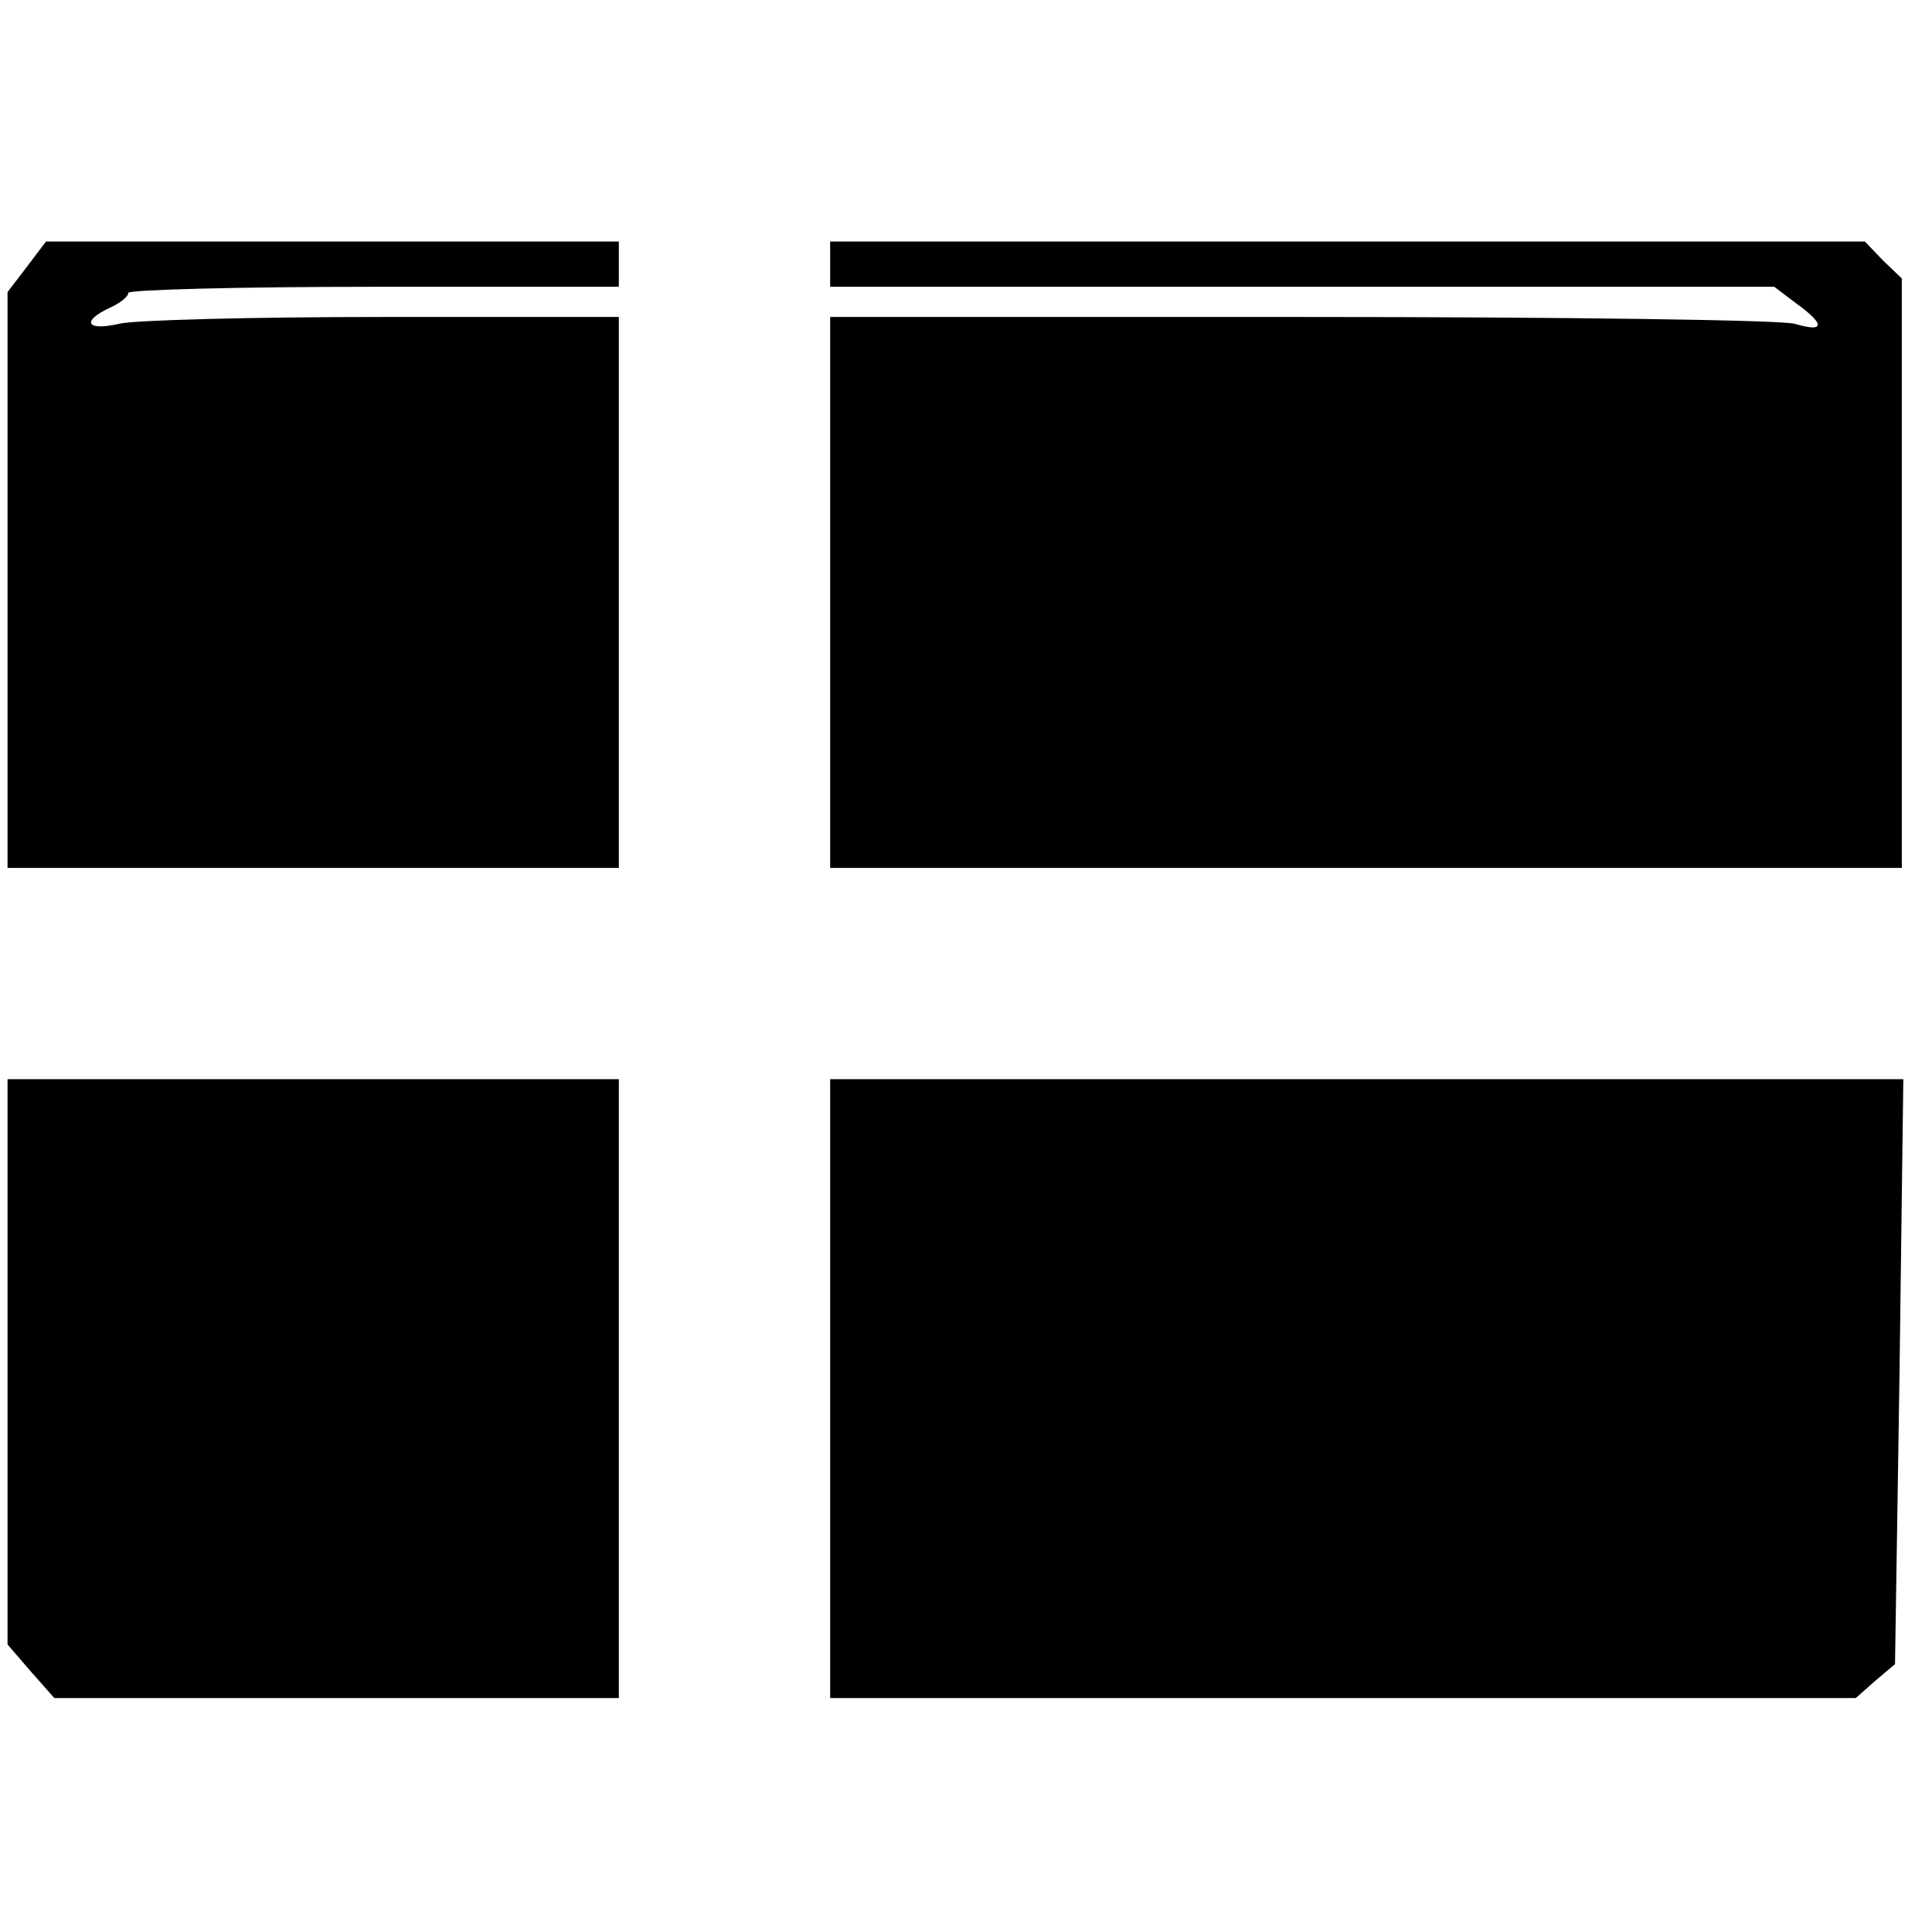
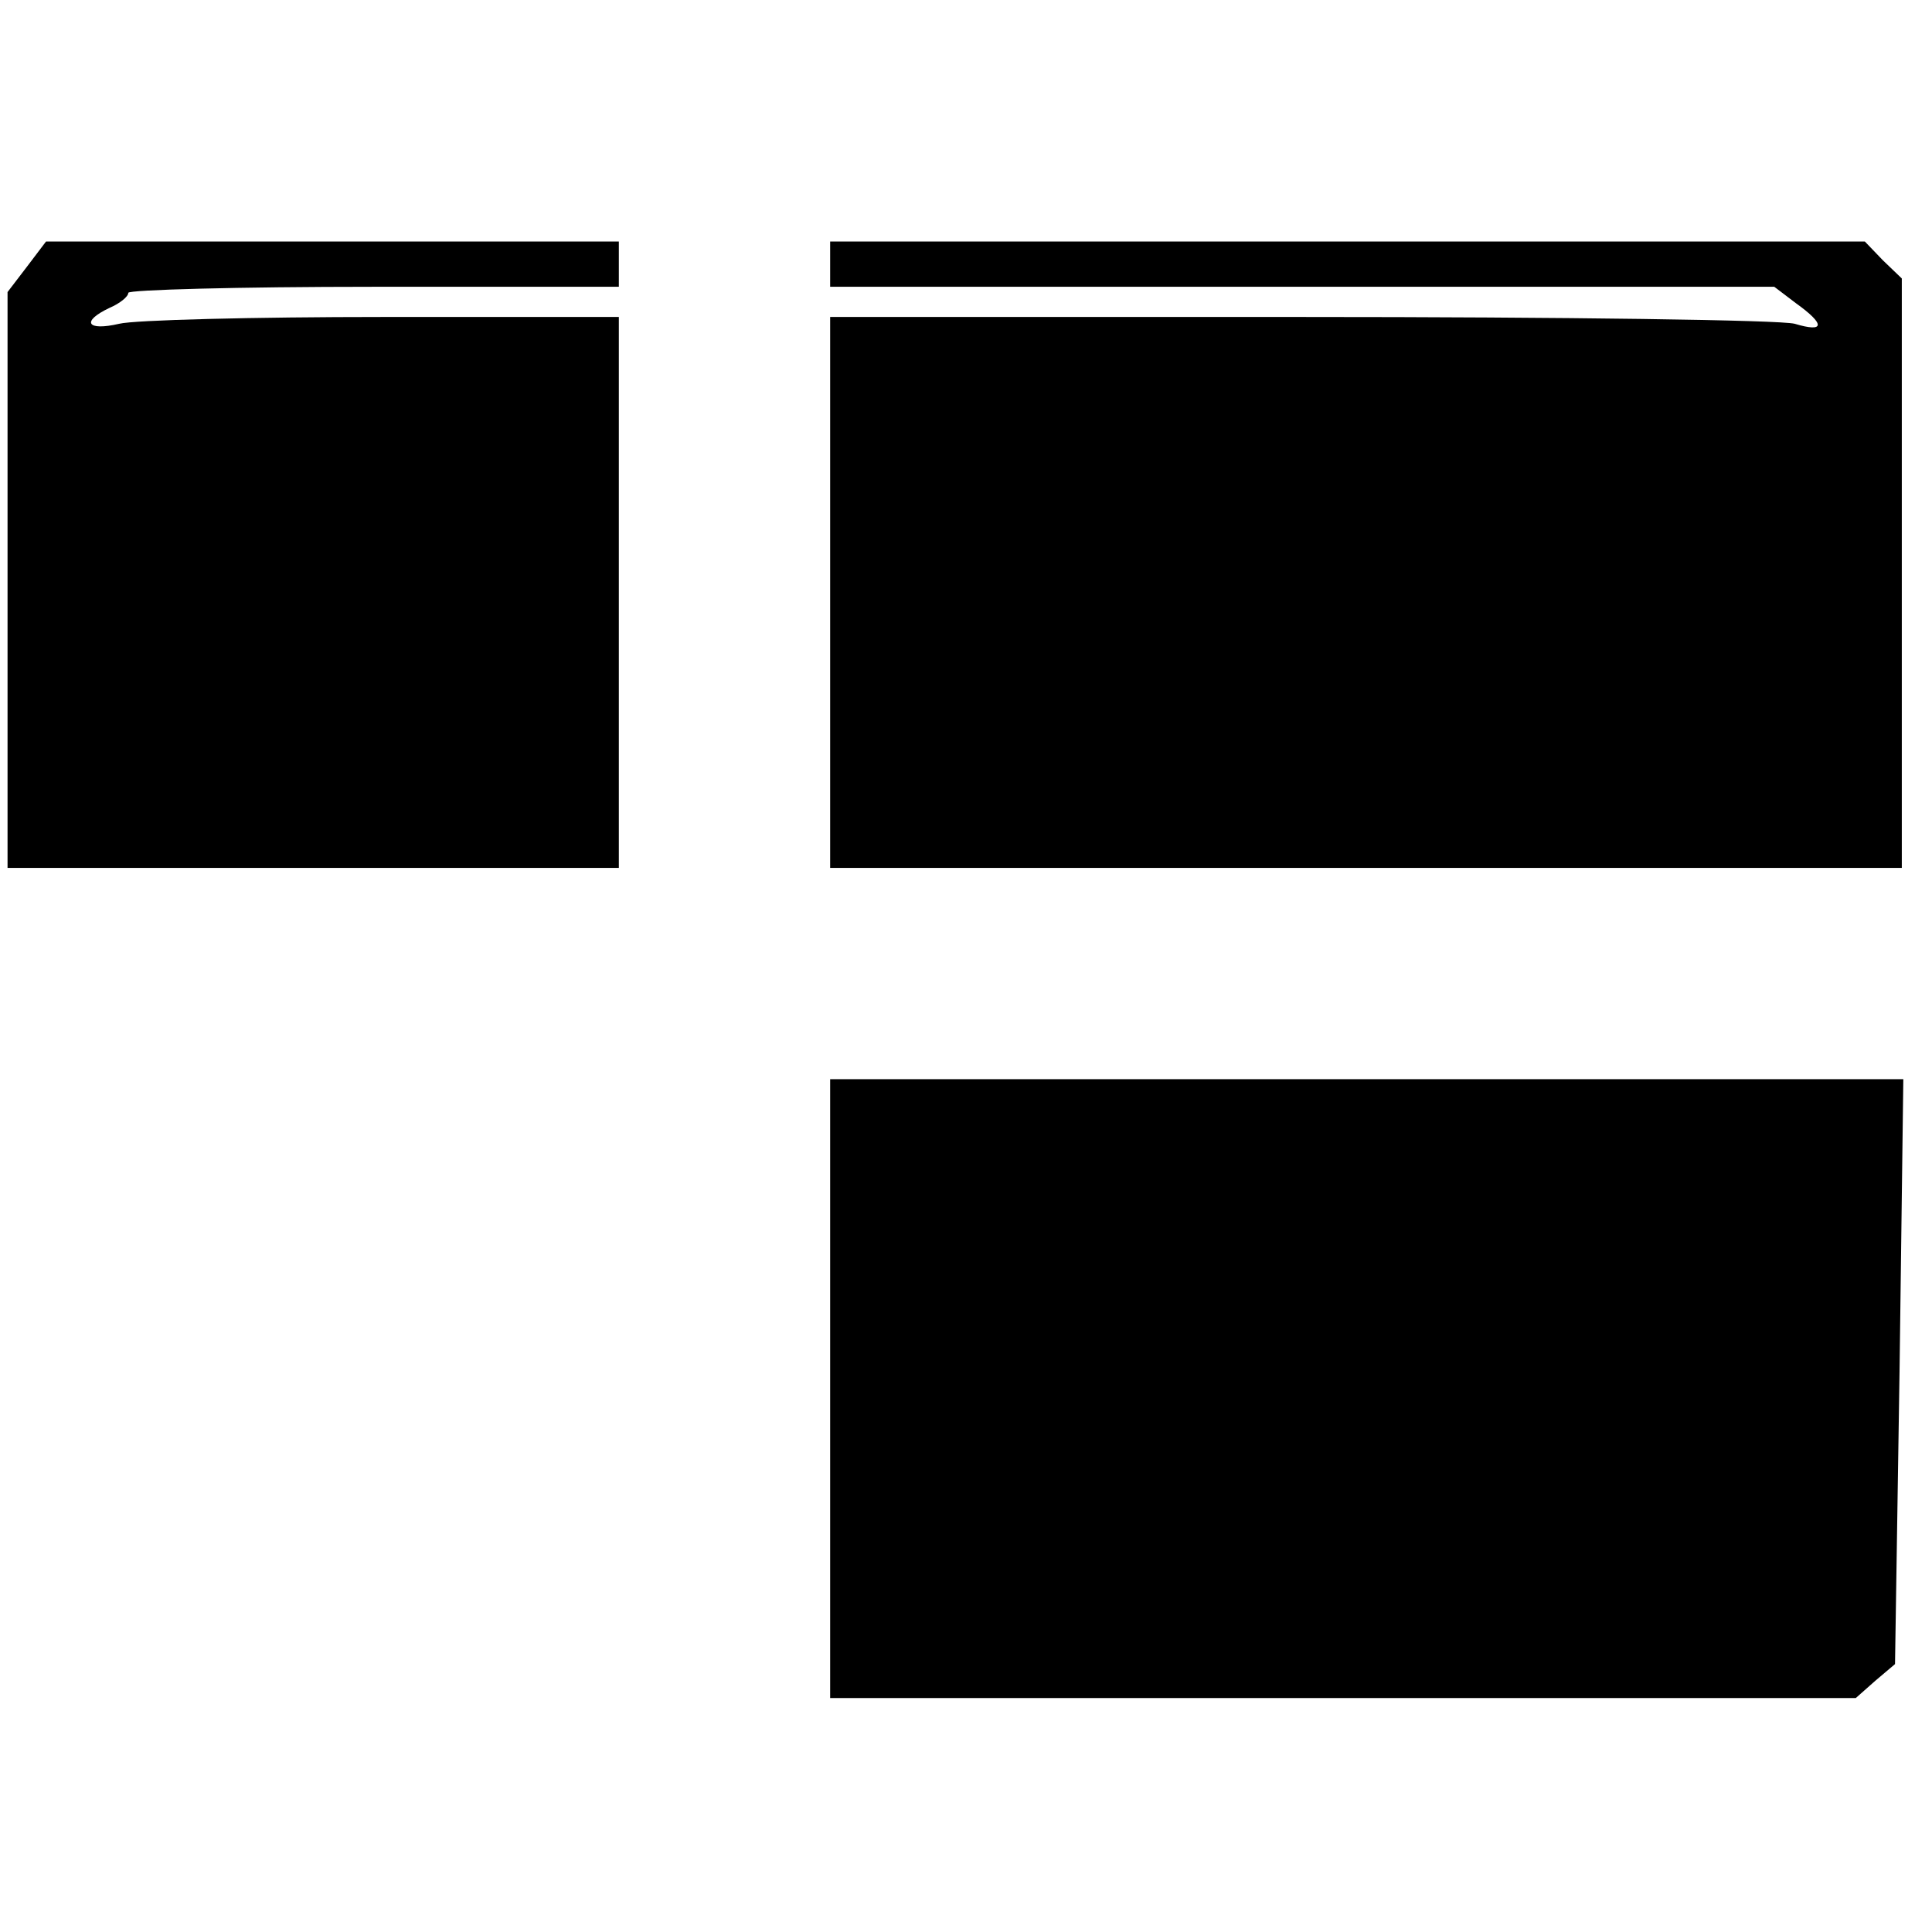
<svg xmlns="http://www.w3.org/2000/svg" version="1.0" width="256pt" height="256pt" viewBox="0 0 256 256" preserveAspectRatio="xMidYMid meet">
  <g transform="translate(0,256) scale(0.1,-0.1)" fill="#000000" stroke="none">
    <path d="M36 2207 l-26 -34 0 -381 0 -382 405 0 405 0 0 365 0 365 -312 0 c-172 0 -330 -4 -350 -9 -43 -10 -51 3 -13 21 14 6 25 15 25 20 0 4 146 8 325 8 l325 0 0 30 0 30 -379 0 -380 0 -25 -33z" />
    <path d="M1100 2210 l0 -30 625 0 626 0 29 -22 c39 -28 38 -39 -2 -27 -19 5 -301 9 -655 9 l-623 0 0 -365 0 -365 710 0 710 0 0 390 0 391 -25 24 -24 25 -686 0 -685 0 0 -30z" />
-     <path d="M10 755 l0 -374 31 -36 31 -35 374 0 374 0 0 410 0 410 -405 0 -405 0 0 -375z" />
-     <path d="M1100 720 l0 -410 679 0 680 0 26 23 26 22 6 388 5 387 -711 0 -711 0 0 -410z" />
+     <path d="M1100 720 l0 -410 679 0 680 0 26 23 26 22 6 388 5 387 -711 0 -711 0 0 -410" />
  </g>
</svg>